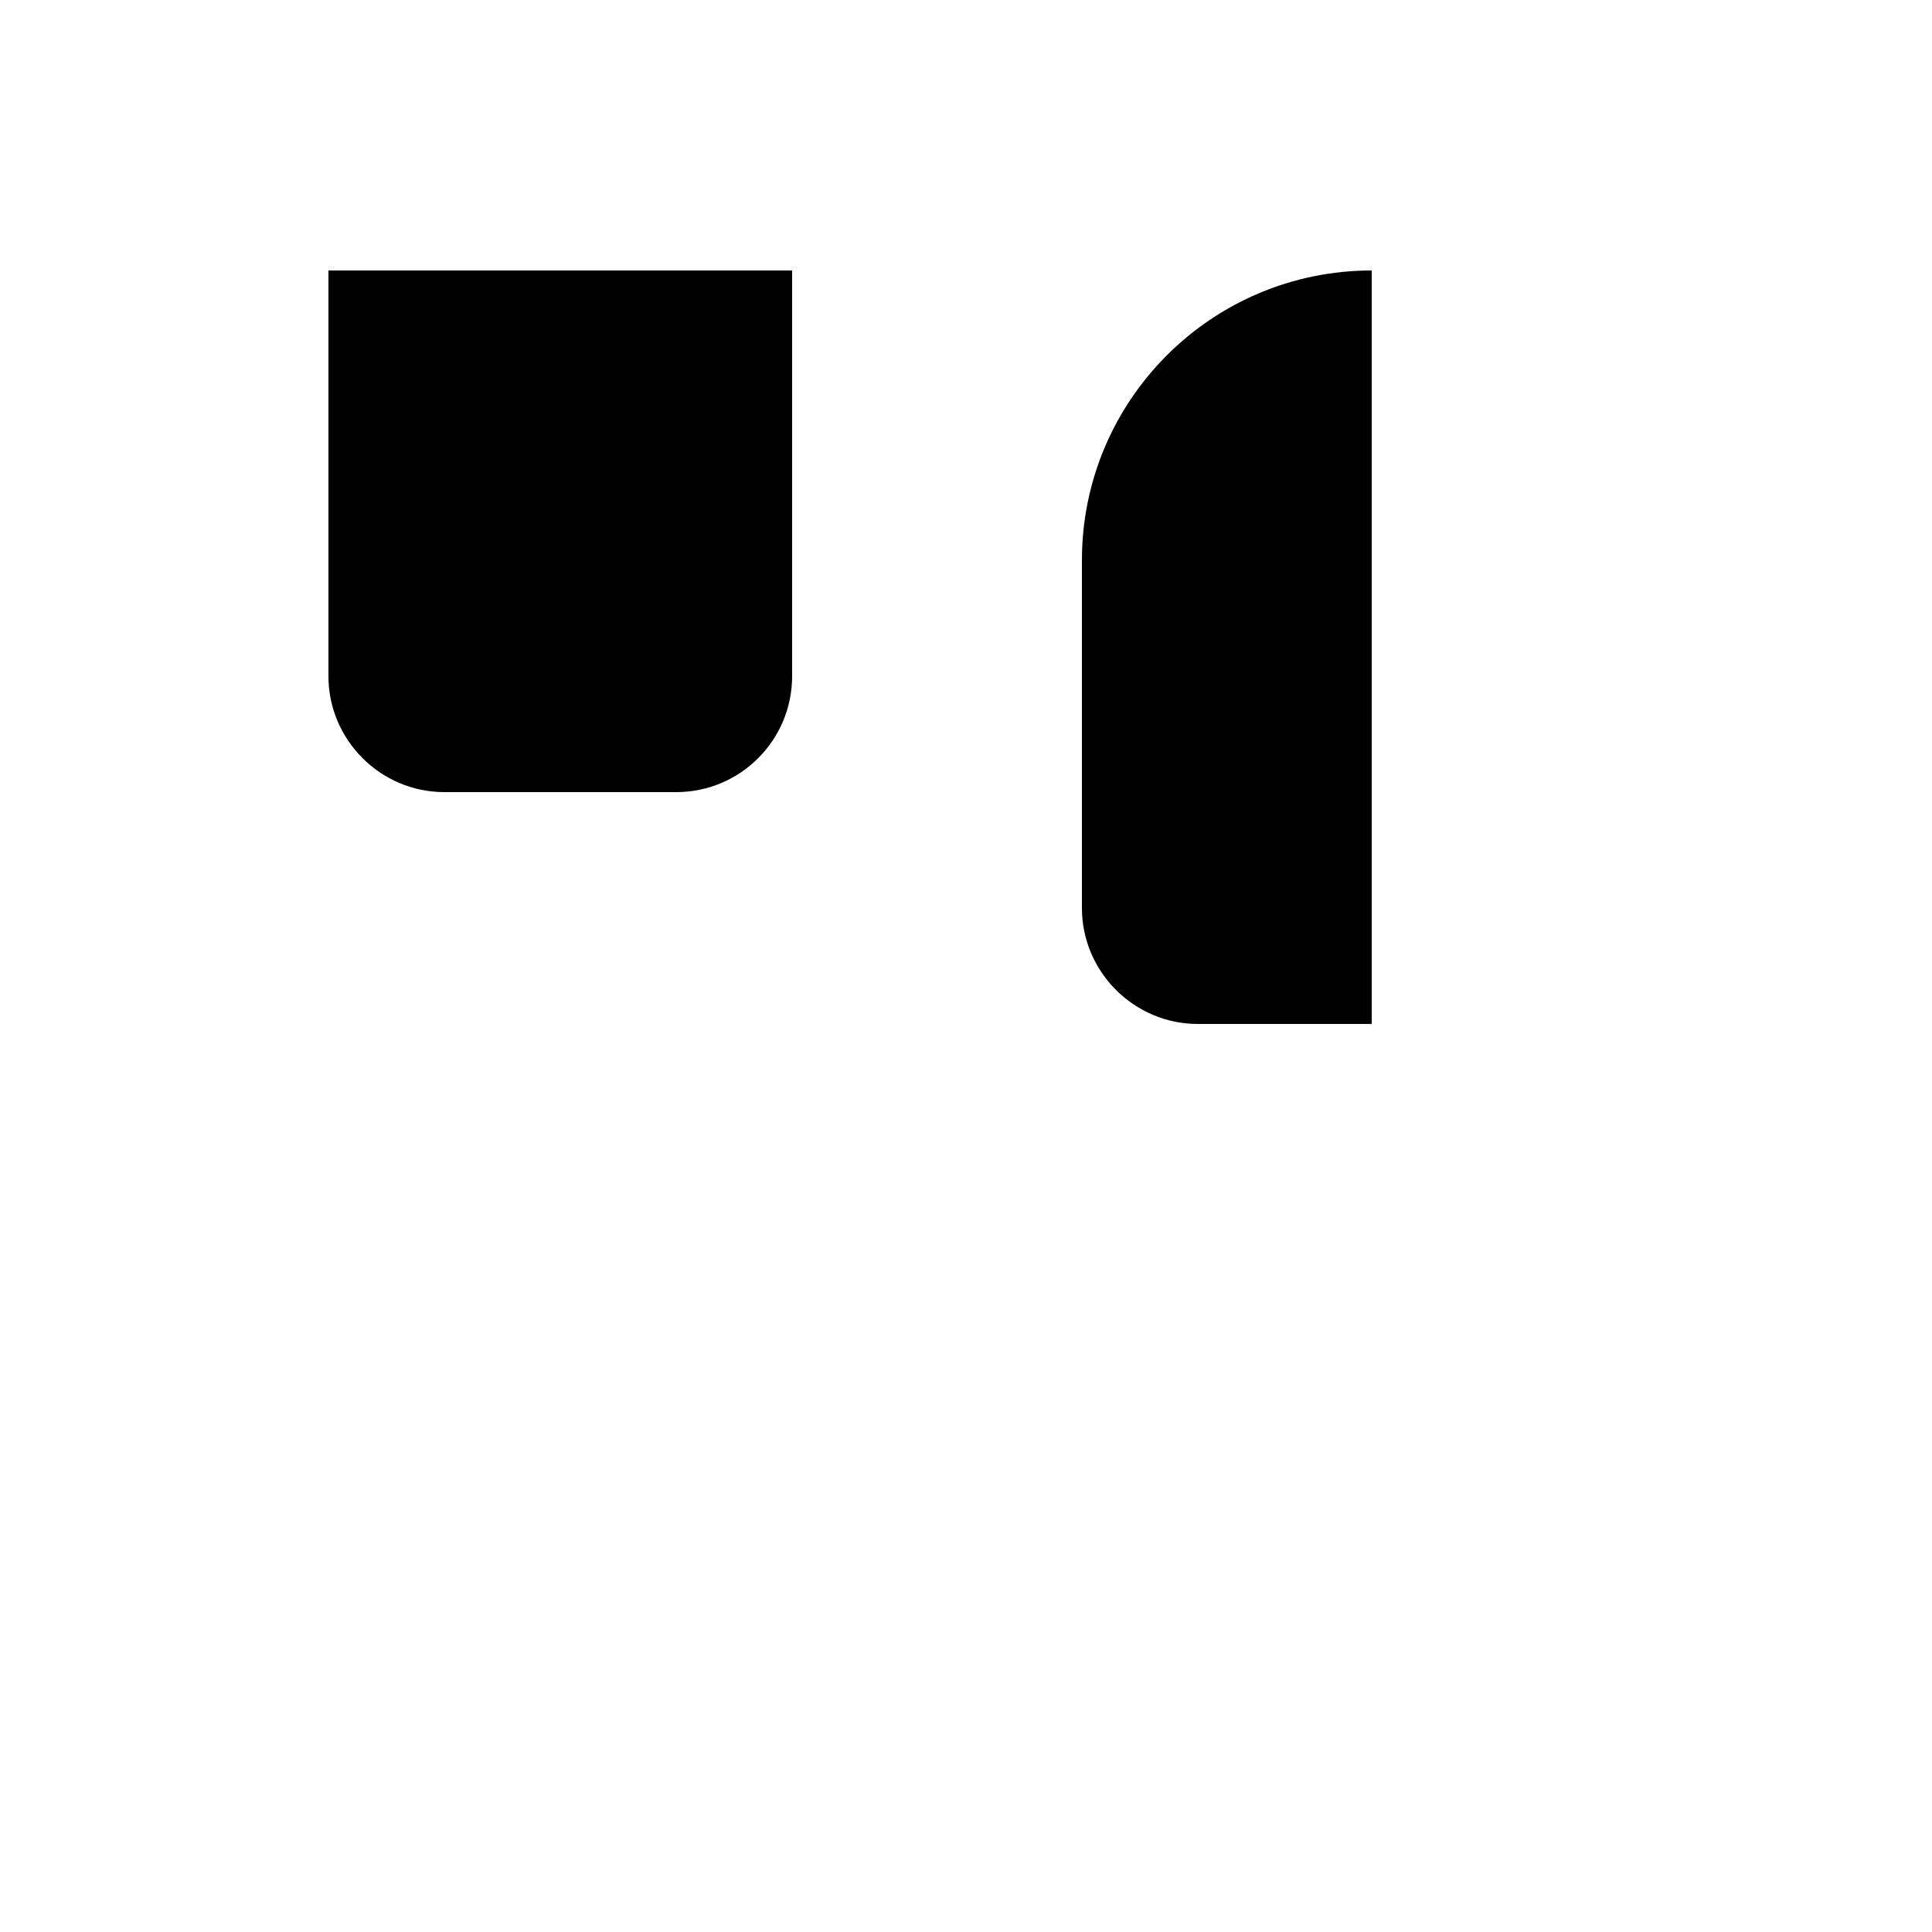
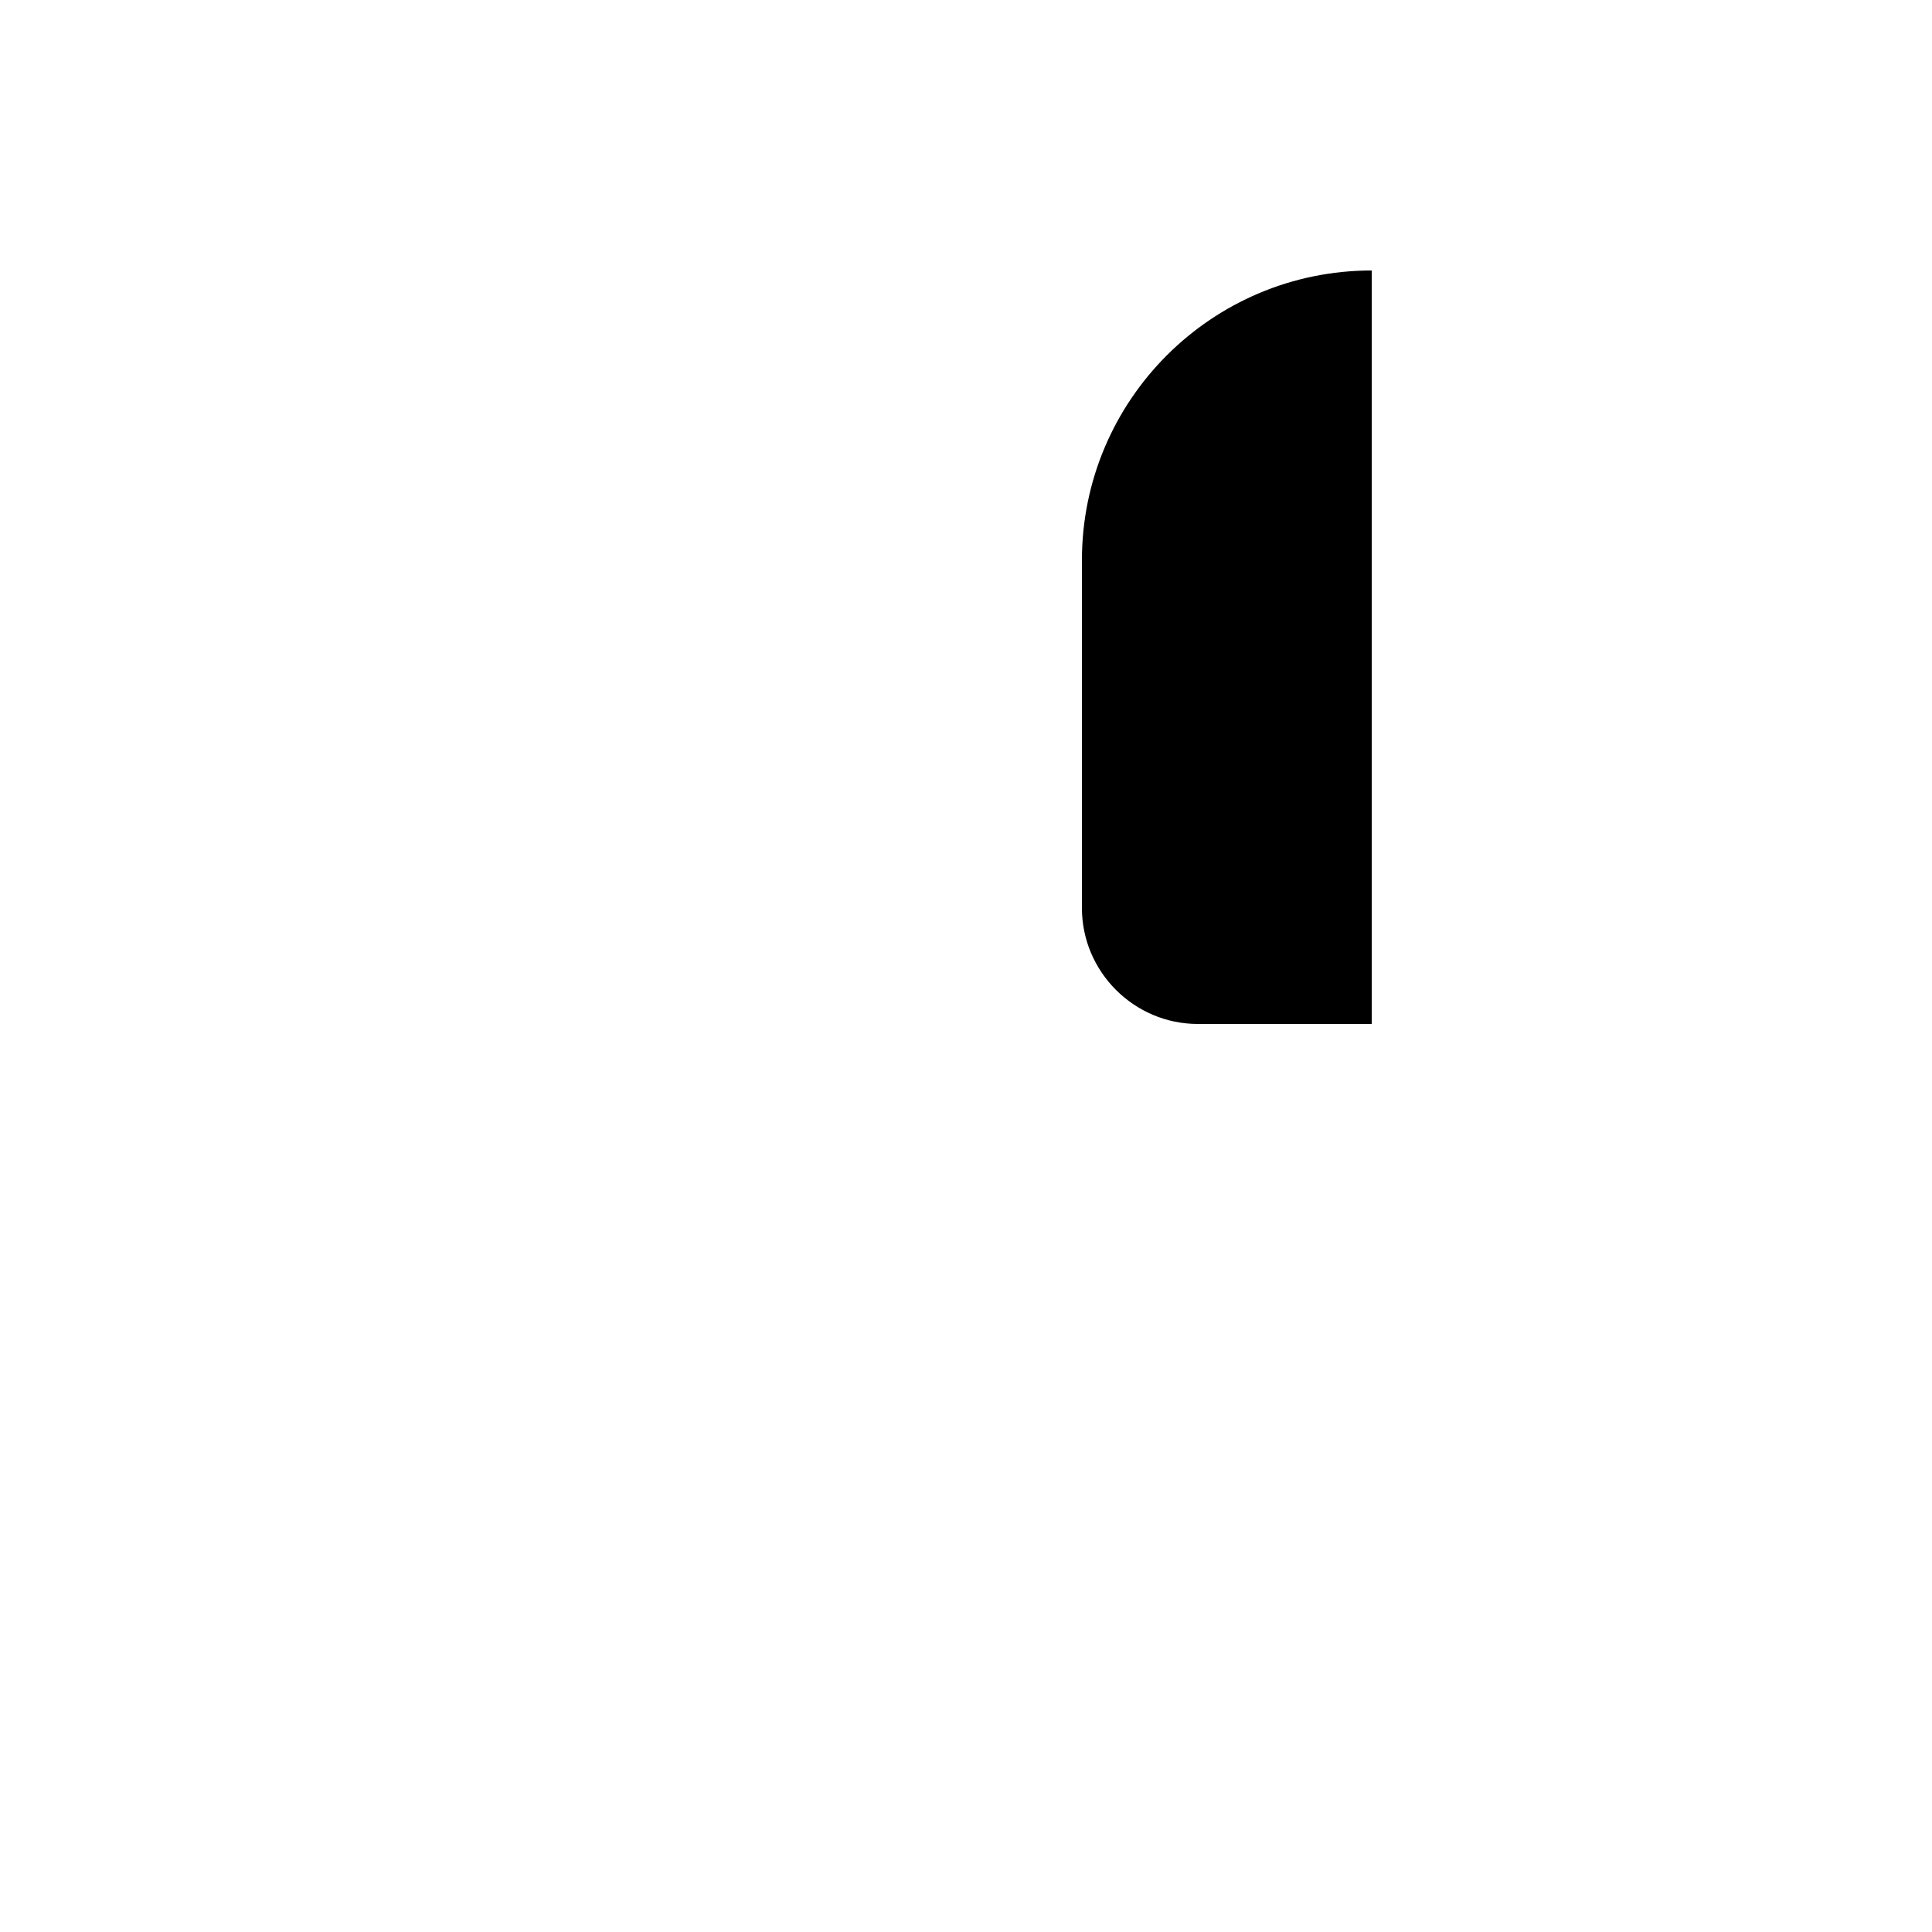
<svg xmlns="http://www.w3.org/2000/svg" version="1.1" width="100%" height="100%" id="svgWorkerArea" viewBox="-25 -25 625 625" style="background: white;">
  <defs id="defsdoc">
    <pattern id="patternBool" x="0" y="0" width="10" height="10" patternUnits="userSpaceOnUse" patternTransform="rotate(35)">
      <circle cx="5" cy="5" r="4" style="stroke: none;fill: #ff000070;" />
    </pattern>
  </defs>
  <g id="fileImp-499574803" class="cosito">
-     <path id="pathImp-29042543" class="grouped" d="M81.25 62.5C81.25 62.5 81.25 193.75 81.25 193.75 81.25 214.375 98.125 231.25 118.75 231.25 118.75 231.25 193.75 231.25 193.75 231.25 214.461 231.25 231.25 214.461 231.25 193.75 231.25 193.75 231.25 62.5 231.25 62.5" />
    <path id="pathImp-891039702" class="grouped" d="M156.25 62.5C156.25 62.5 156.25 437.5 156.25 437.5" />
    <path id="pathImp-665982876" class="grouped" d="M418.75 306.25C418.75 306.25 418.75 62.5 418.75 62.5 418.75 62.5 418.75 62.5 418.75 62.5 366.974 62.5 325 104.474 325 156.25 325 156.25 325 268.75 325 268.75 325 289.375 341.875 306.25 362.5 306.25 362.5 306.25 418.75 306.25 418.75 306.25 418.75 306.25 418.75 306.25 418.75 306.25M418.75 306.25C418.75 306.25 418.75 437.5 418.75 437.5" />
  </g>
</svg>